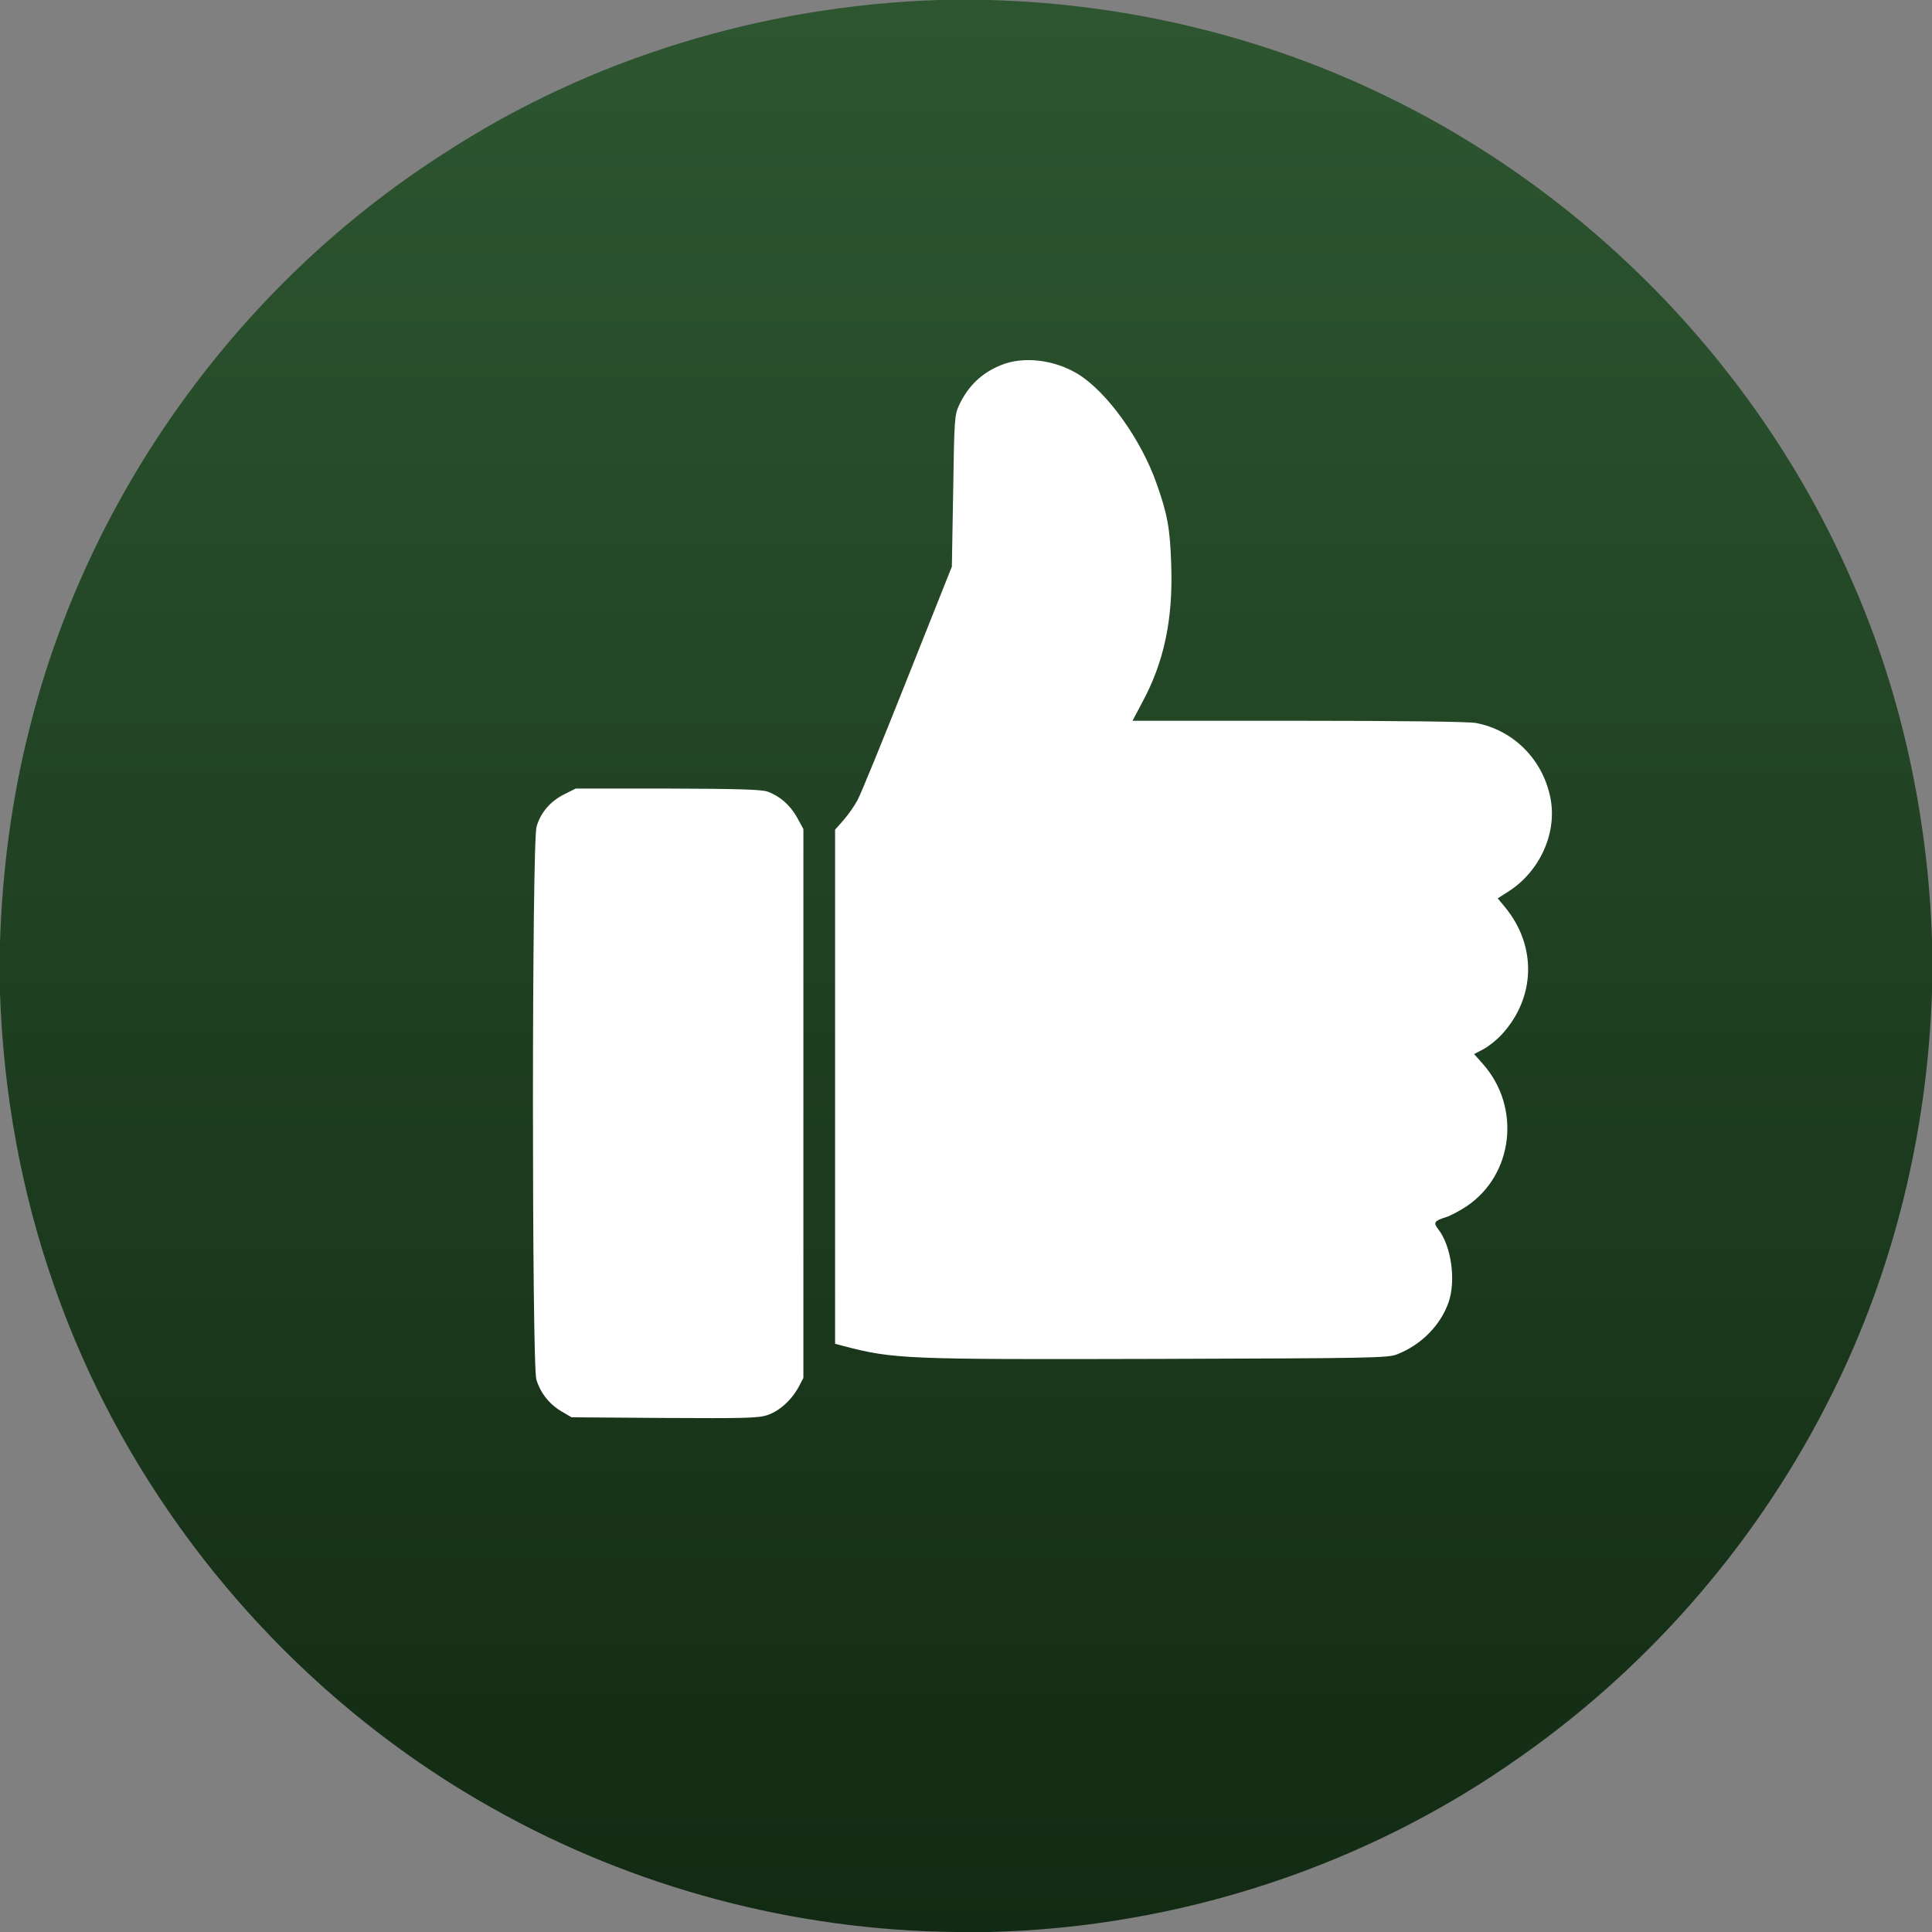
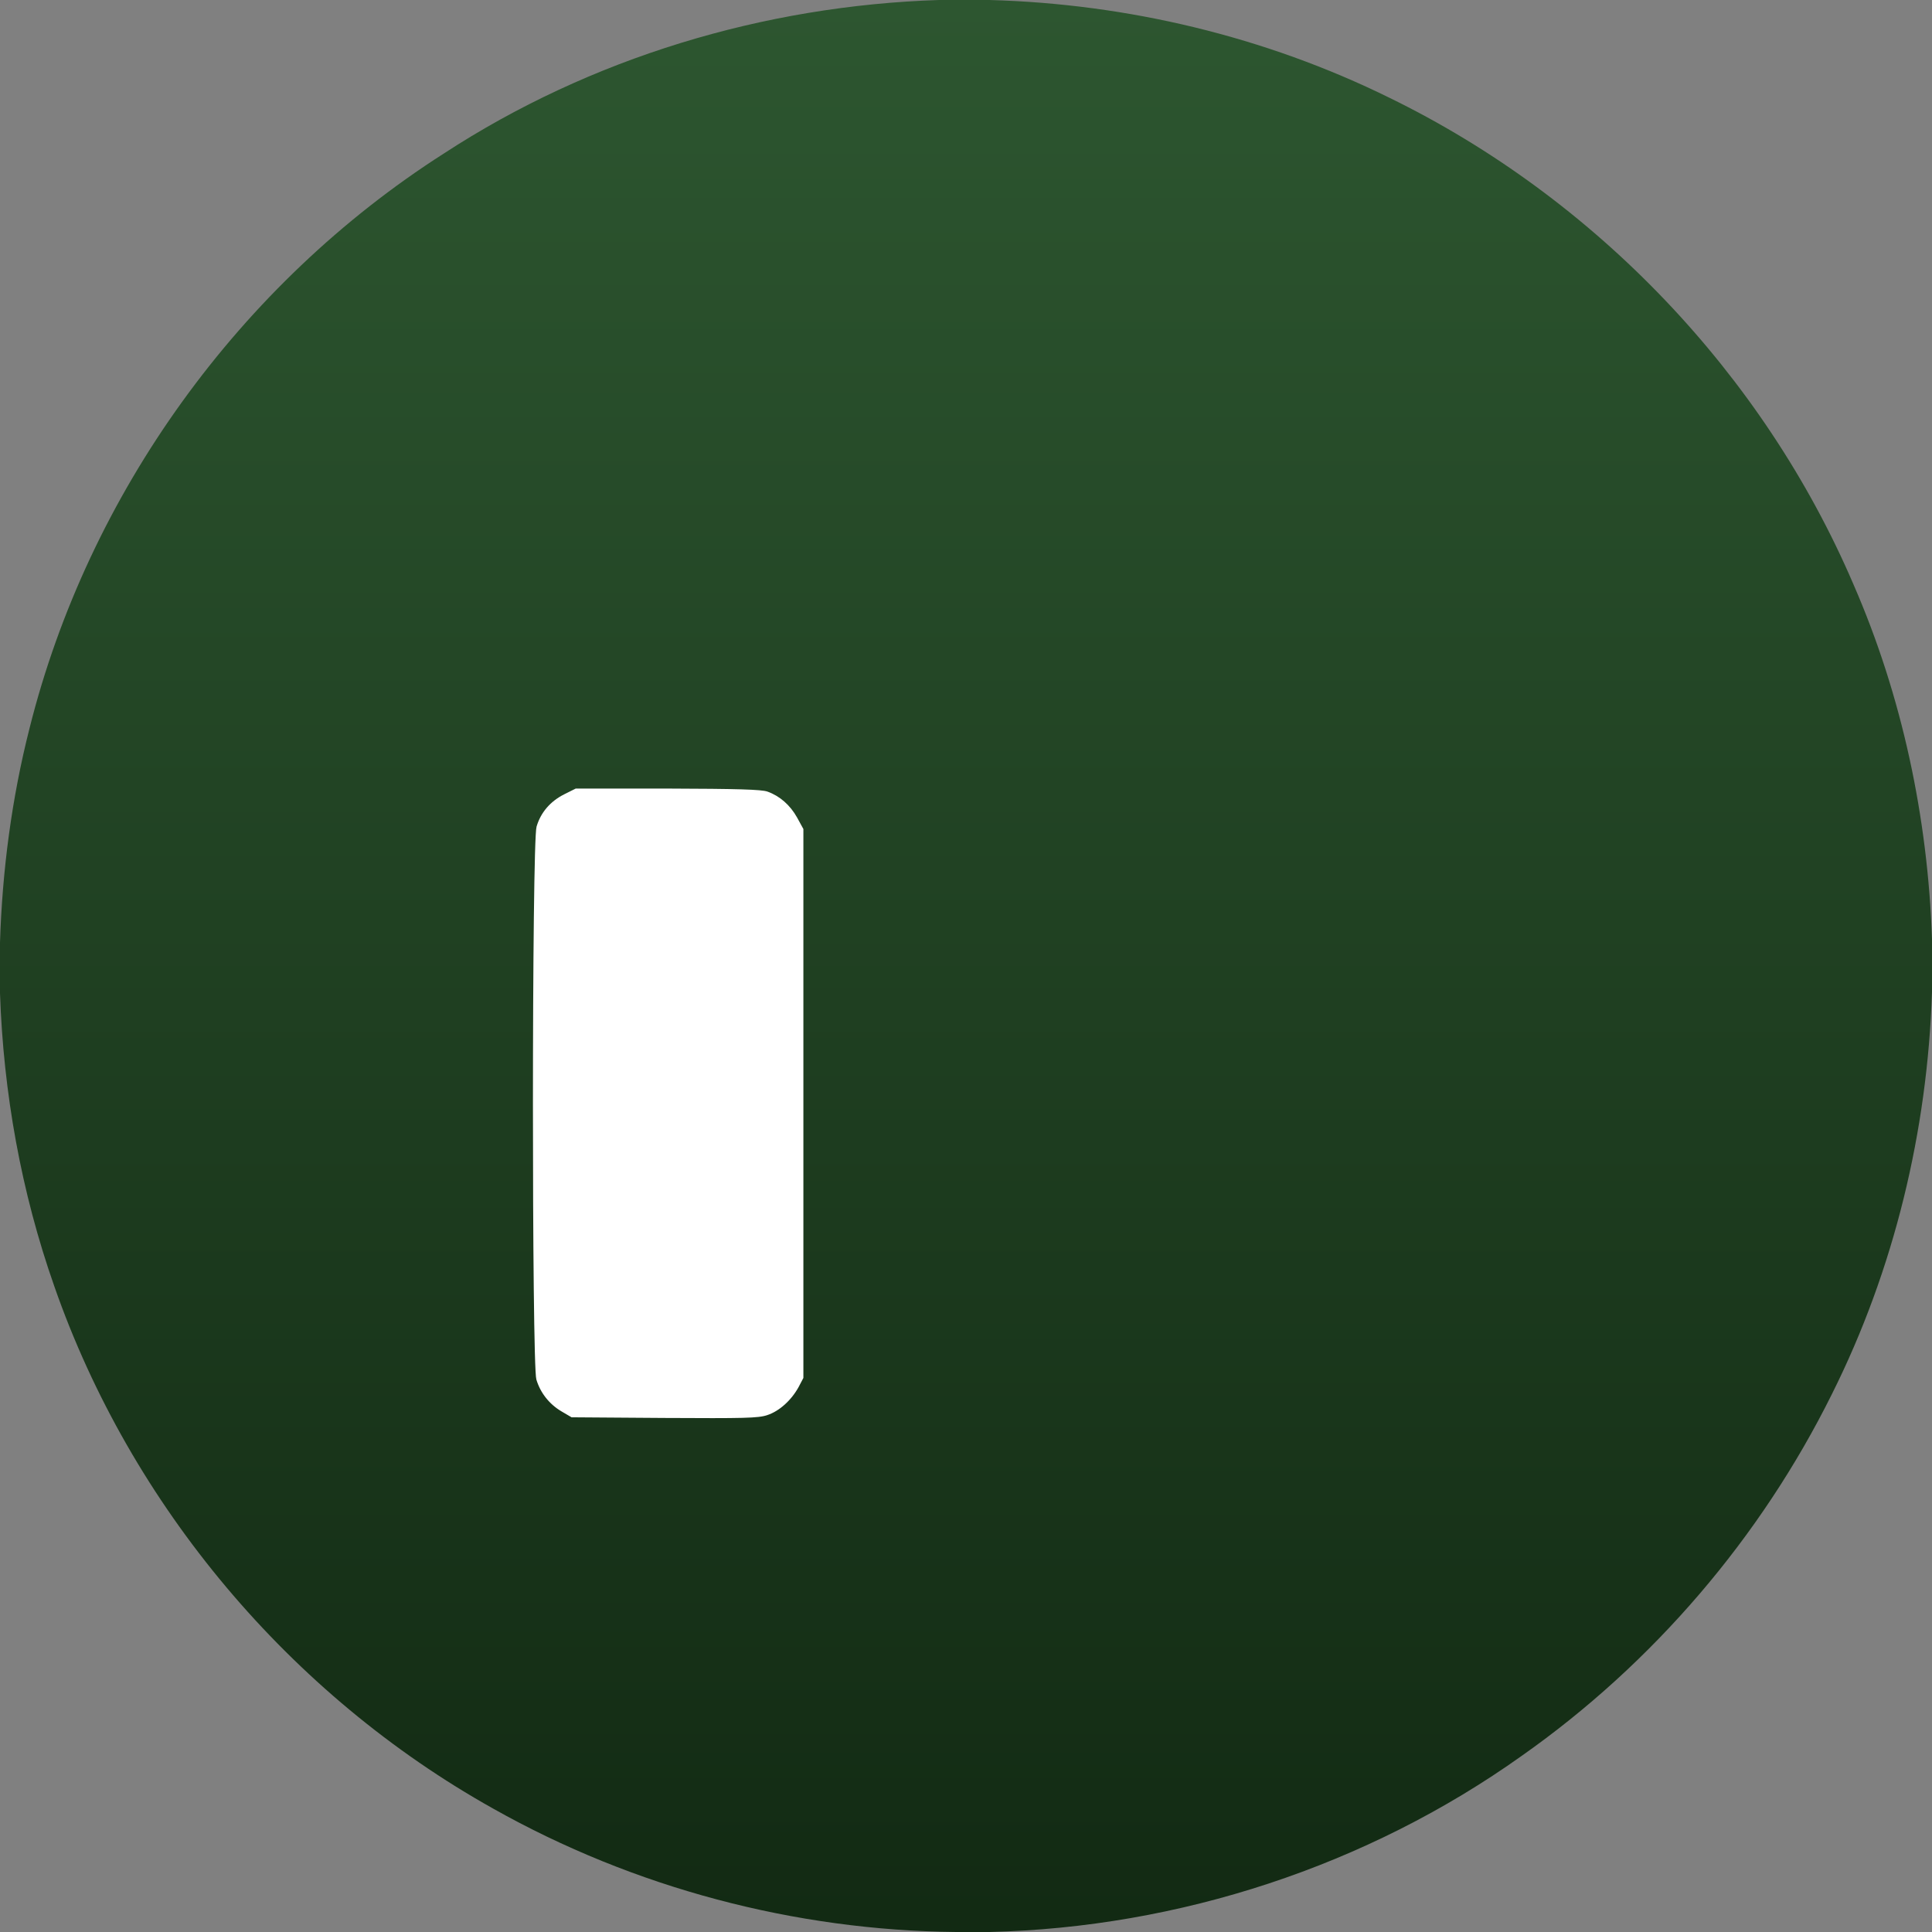
<svg xmlns="http://www.w3.org/2000/svg" width="88" height="88" viewBox="0 0 88 88" fill="none">
  <rect x="0" y="0" width="88" height="88" fill="#808080" stroke="none" />
  <g clip-path="url(#clip0_2439_8)">
    <path d="M42.763 0H45.066C51.356 0.172 57.63 1.667 63.284 4.452C72.652 9.023 80.317 17.033 84.425 26.623C86.642 31.711 87.811 37.245 88 42.78V45.186C87.794 51.511 86.281 57.819 83.445 63.491C80.197 70.039 75.298 75.763 69.317 79.973C62.27 84.992 53.711 87.794 45.066 88H43.553C36.197 87.931 28.875 85.989 22.464 82.38C13.217 77.206 5.964 68.595 2.475 58.592C0.963 54.295 0.155 49.775 0 45.237V42.934C0.103 39.652 0.533 36.369 1.341 33.189C4.022 22.464 10.931 12.925 20.212 6.995C26.898 2.63 34.805 0.258 42.763 0Z" fill="url(#paint0_linear_2439_8)" />
-     <path d="M45.587 16.634C44.701 16.992 44.093 17.59 43.685 18.456C43.476 18.915 43.466 19.084 43.416 22.371L43.356 25.808L41.334 30.888C40.228 33.677 39.203 36.187 39.053 36.456C38.914 36.715 38.625 37.123 38.416 37.362L38.037 37.791V49.505V61.209L38.416 61.309C40.717 61.906 41.185 61.926 52.68 61.896C62.471 61.866 63.218 61.856 63.637 61.687C64.732 61.259 65.609 60.372 65.978 59.326C66.326 58.34 66.107 56.746 65.509 55.989C65.28 55.691 65.32 55.611 65.858 55.441C66.057 55.382 66.486 55.153 66.804 54.943C68.936 53.509 69.294 50.431 67.541 48.459L67.143 48.011L67.581 47.782C67.82 47.652 68.189 47.353 68.398 47.124C69.942 45.451 70.012 43.1 68.557 41.327L68.219 40.918L68.717 40.6C70.131 39.693 70.918 37.96 70.629 36.396C70.301 34.623 68.956 33.258 67.223 32.93C66.904 32.87 63.796 32.83 59.144 32.83H51.584L52.022 32.003C53.018 30.171 53.437 28.208 53.347 25.718C53.297 24.094 53.178 23.427 52.69 22.052C51.982 20.01 50.399 17.819 49.074 17.022C47.998 16.375 46.594 16.215 45.587 16.634Z" fill="white" />
    <path d="M25.705 36.177C25.068 36.496 24.63 37.004 24.44 37.651C24.221 38.368 24.221 62.135 24.43 62.833C24.61 63.44 25.018 63.958 25.576 64.287L26.034 64.556L30.258 64.586C33.893 64.606 34.541 64.596 34.949 64.456C35.497 64.277 36.045 63.779 36.374 63.181L36.593 62.763V50.262V37.761L36.304 37.233C35.985 36.665 35.517 36.257 34.959 36.057C34.69 35.958 33.555 35.928 30.407 35.918H26.223L25.705 36.177Z" fill="white" />
  </g>
  <defs>
    <linearGradient id="paint0_linear_2439_8" x1="44" y1="0" x2="44" y2="88" gradientUnits="userSpaceOnUse">
      <stop stop-color="#2D5630" />
      <stop offset="1" stop-color="#122A13" />
    </linearGradient>
    <clipPath id="clip0_2439_8">
      <rect width="88" height="88" fill="white" />
    </clipPath>
  </defs>
</svg>